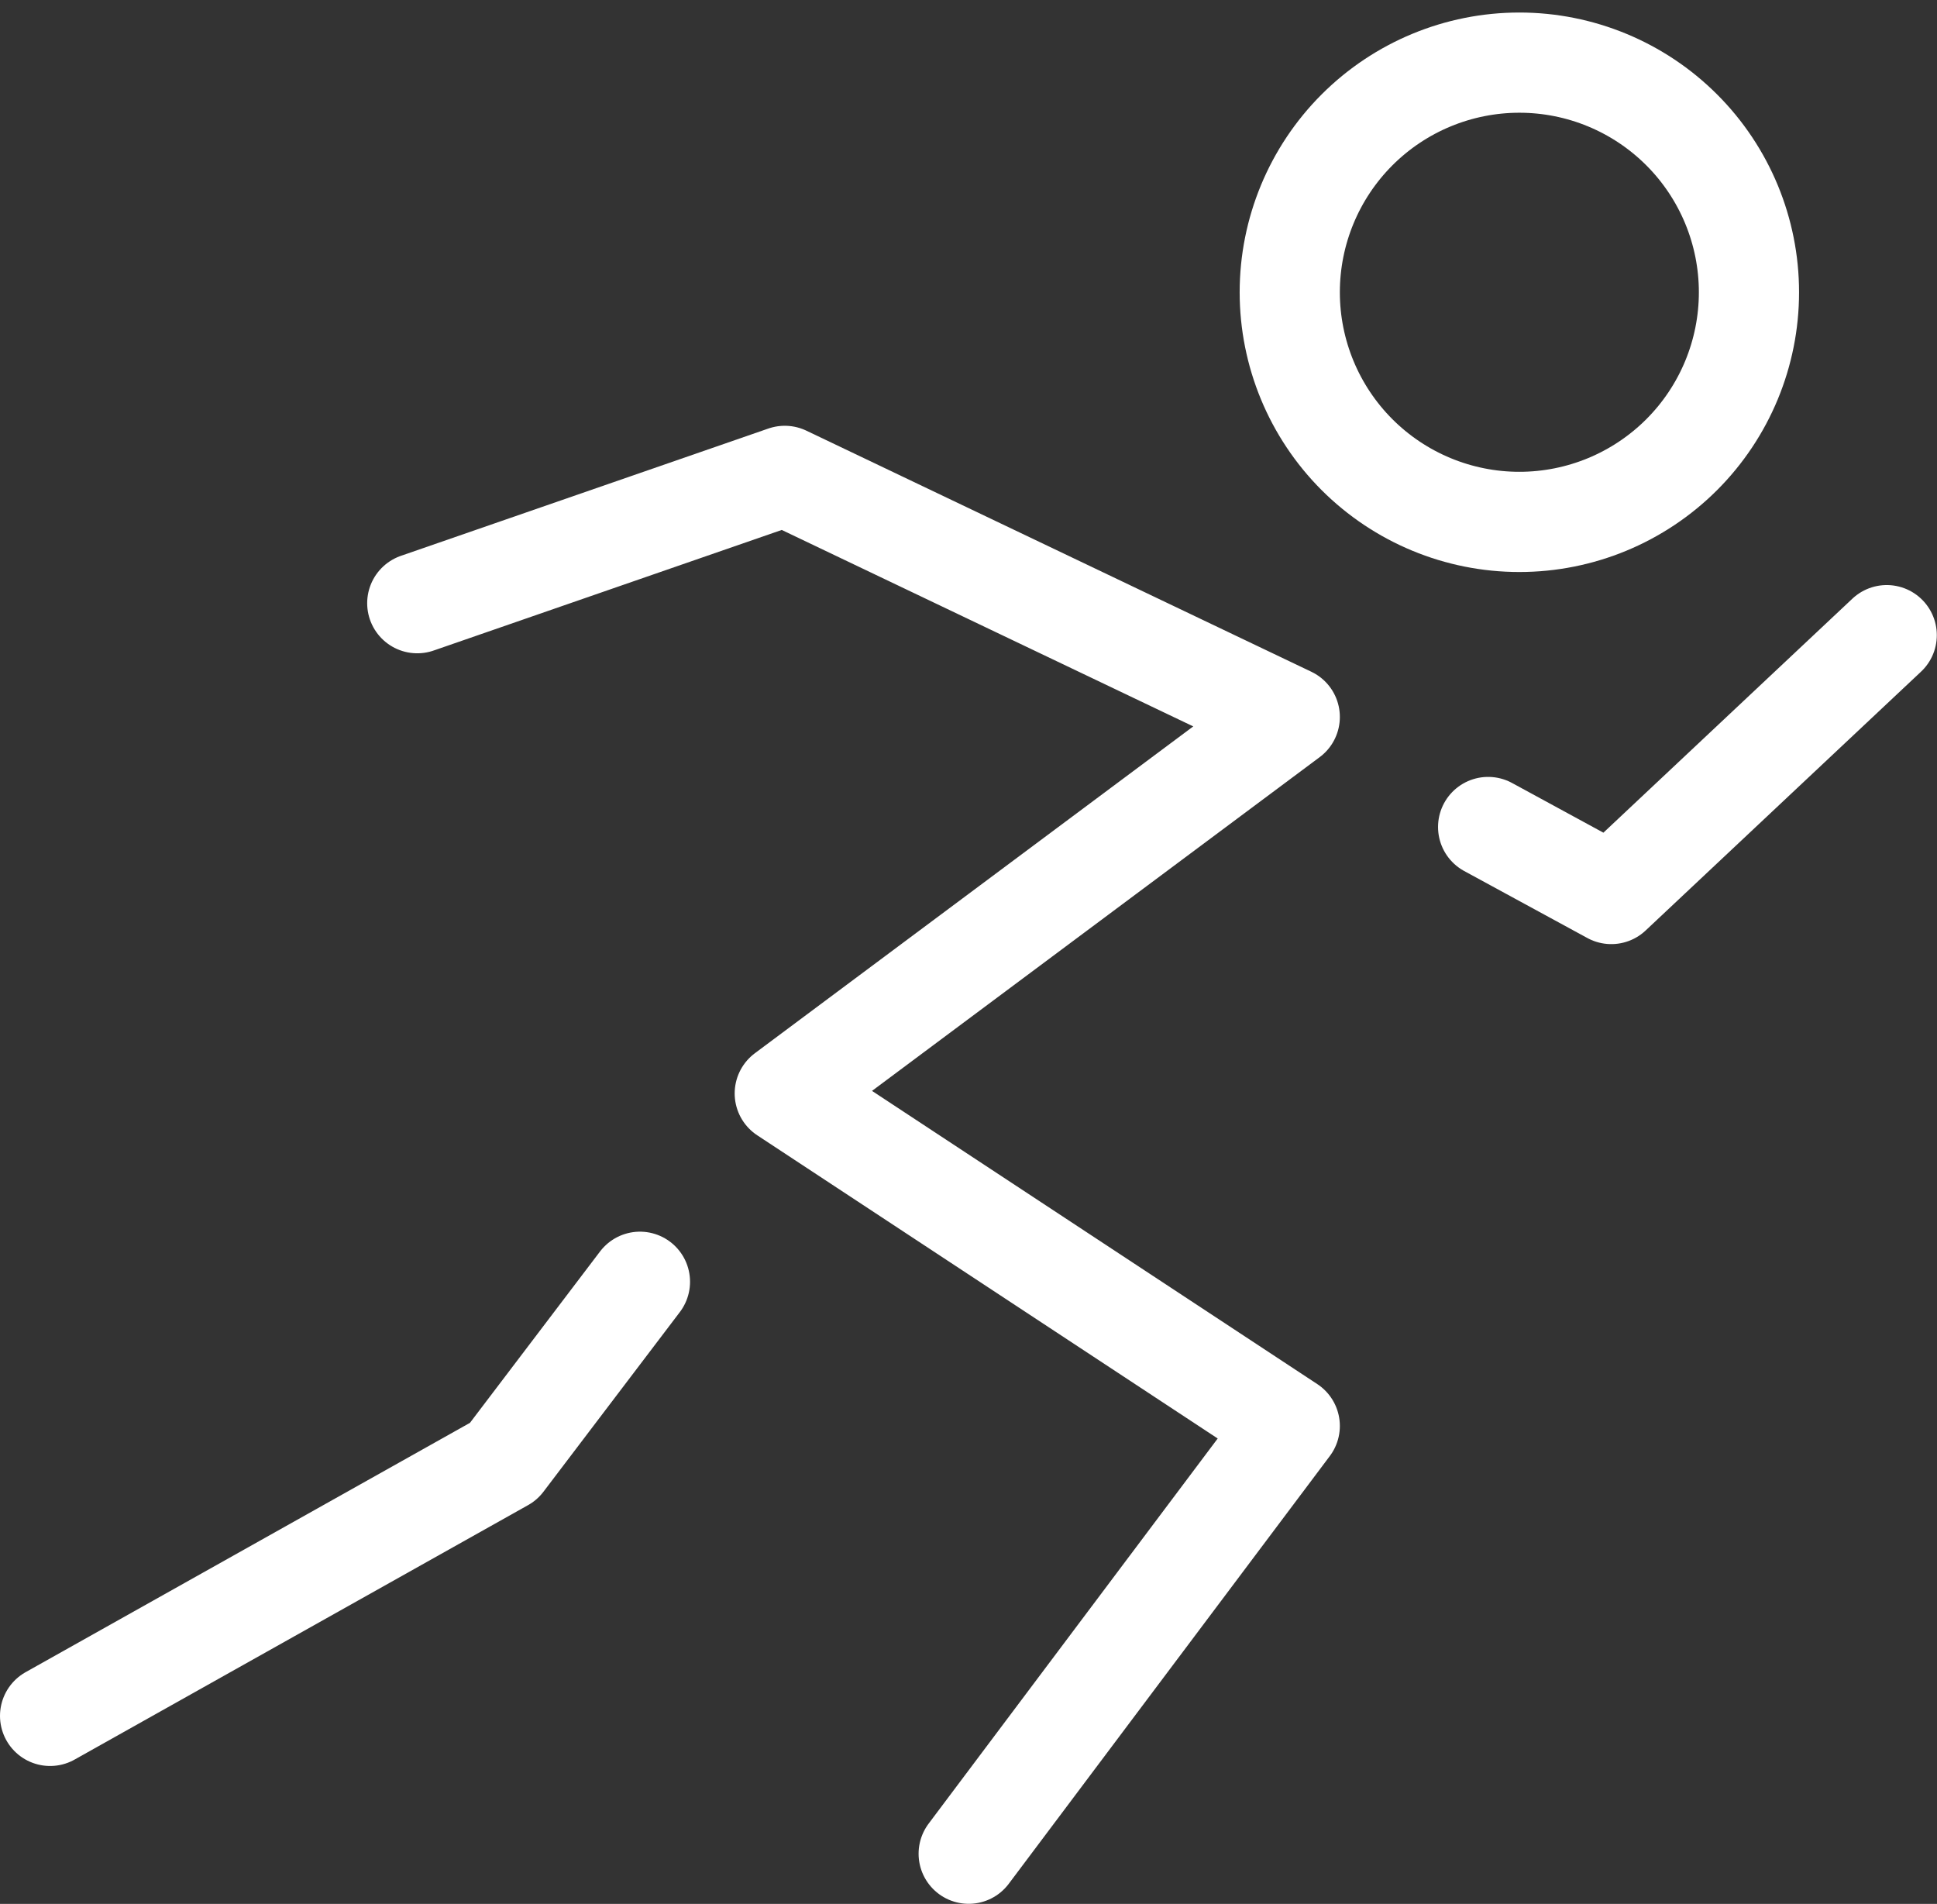
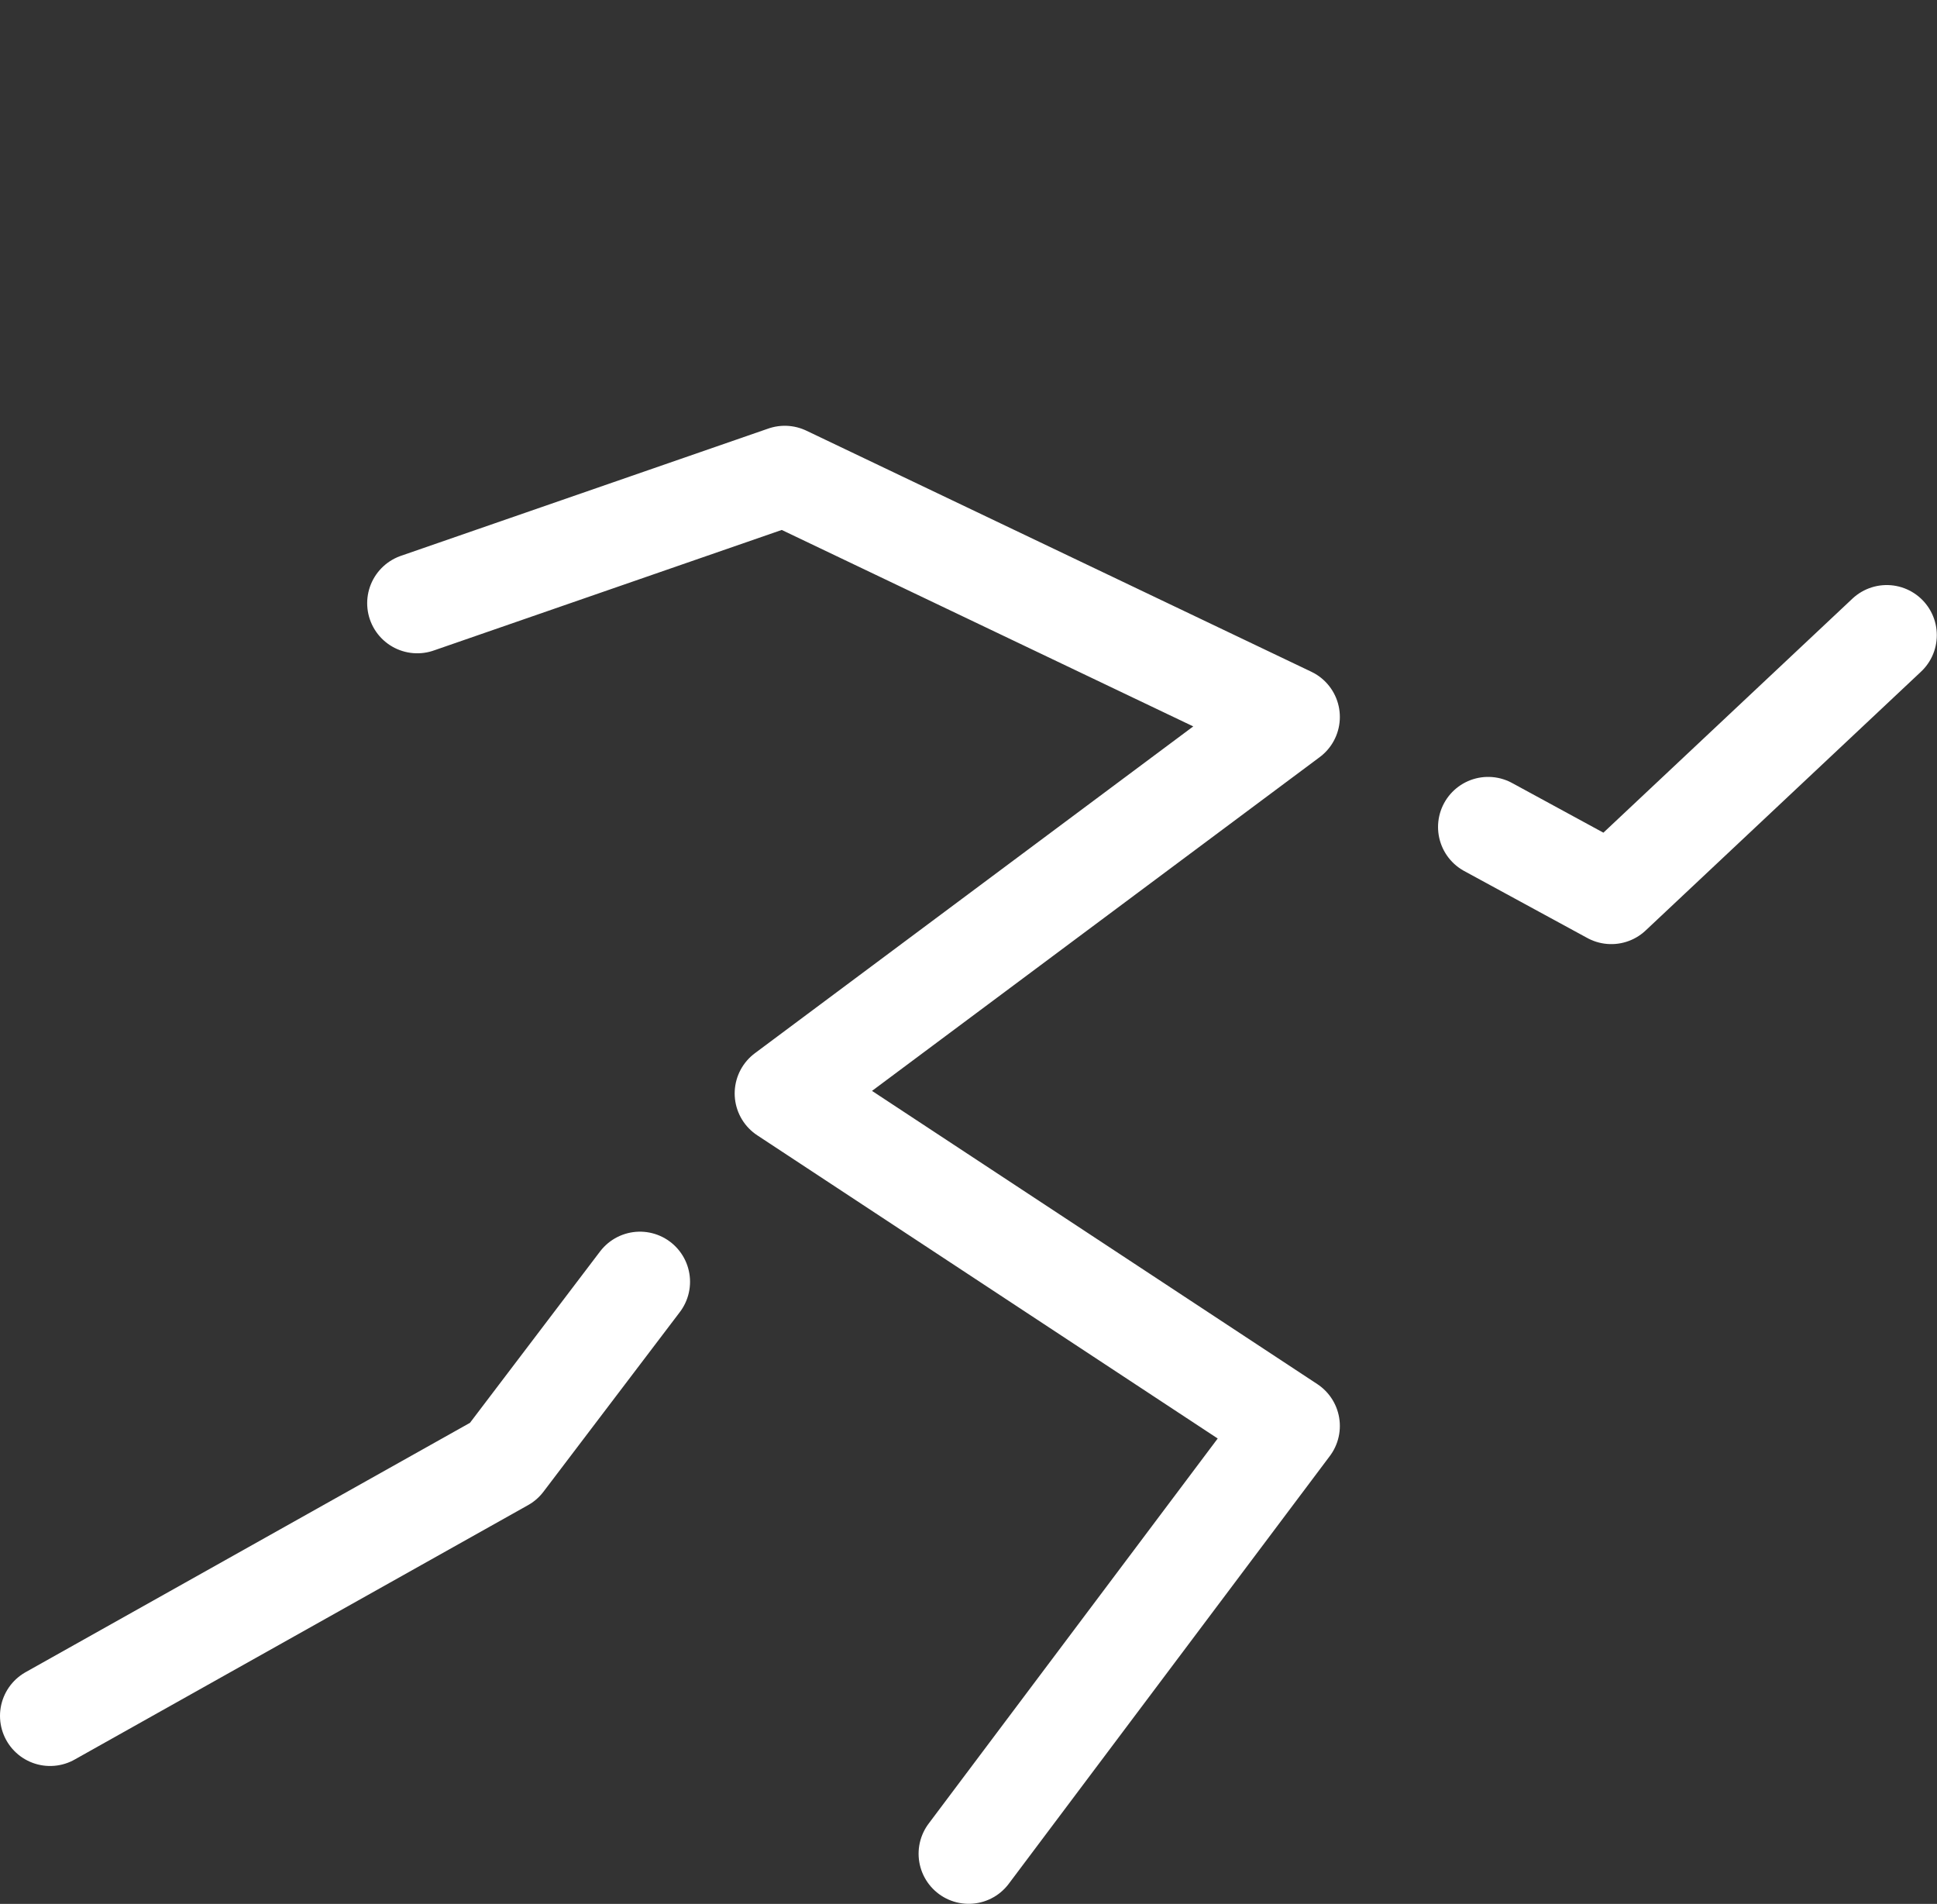
<svg xmlns="http://www.w3.org/2000/svg" width="116" height="114" viewBox="0 0 116 114" fill="none">
  <rect x="0" y="0" width="116" height="114" fill="#333333" stroke="none" />
-   <path d="M90.989 31.25C94.636 31.25 98.133 29.801 100.712 27.223C103.291 24.644 104.739 21.147 104.739 17.5C104.739 13.853 103.291 10.356 100.712 7.777C98.133 5.199 94.636 3.75 90.989 3.75C87.343 3.75 83.845 5.199 81.266 7.777C78.688 10.356 77.239 13.853 77.239 17.5C77.239 21.147 78.688 24.644 81.266 27.223C83.845 29.801 87.343 31.25 90.989 31.25Z" stroke="white" stroke-width="6" />
  <path d="M24.989 36.117L46.997 28.494L77.239 42.929L46.997 65.471L77.239 85.381L58.011 110.994M89.119 49.518L96.495 53.53L112.989 38.031M38.324 76.748L30.156 87.506L3 102.741" stroke="white" stroke-width="6" stroke-linecap="round" stroke-linejoin="round" />
</svg>